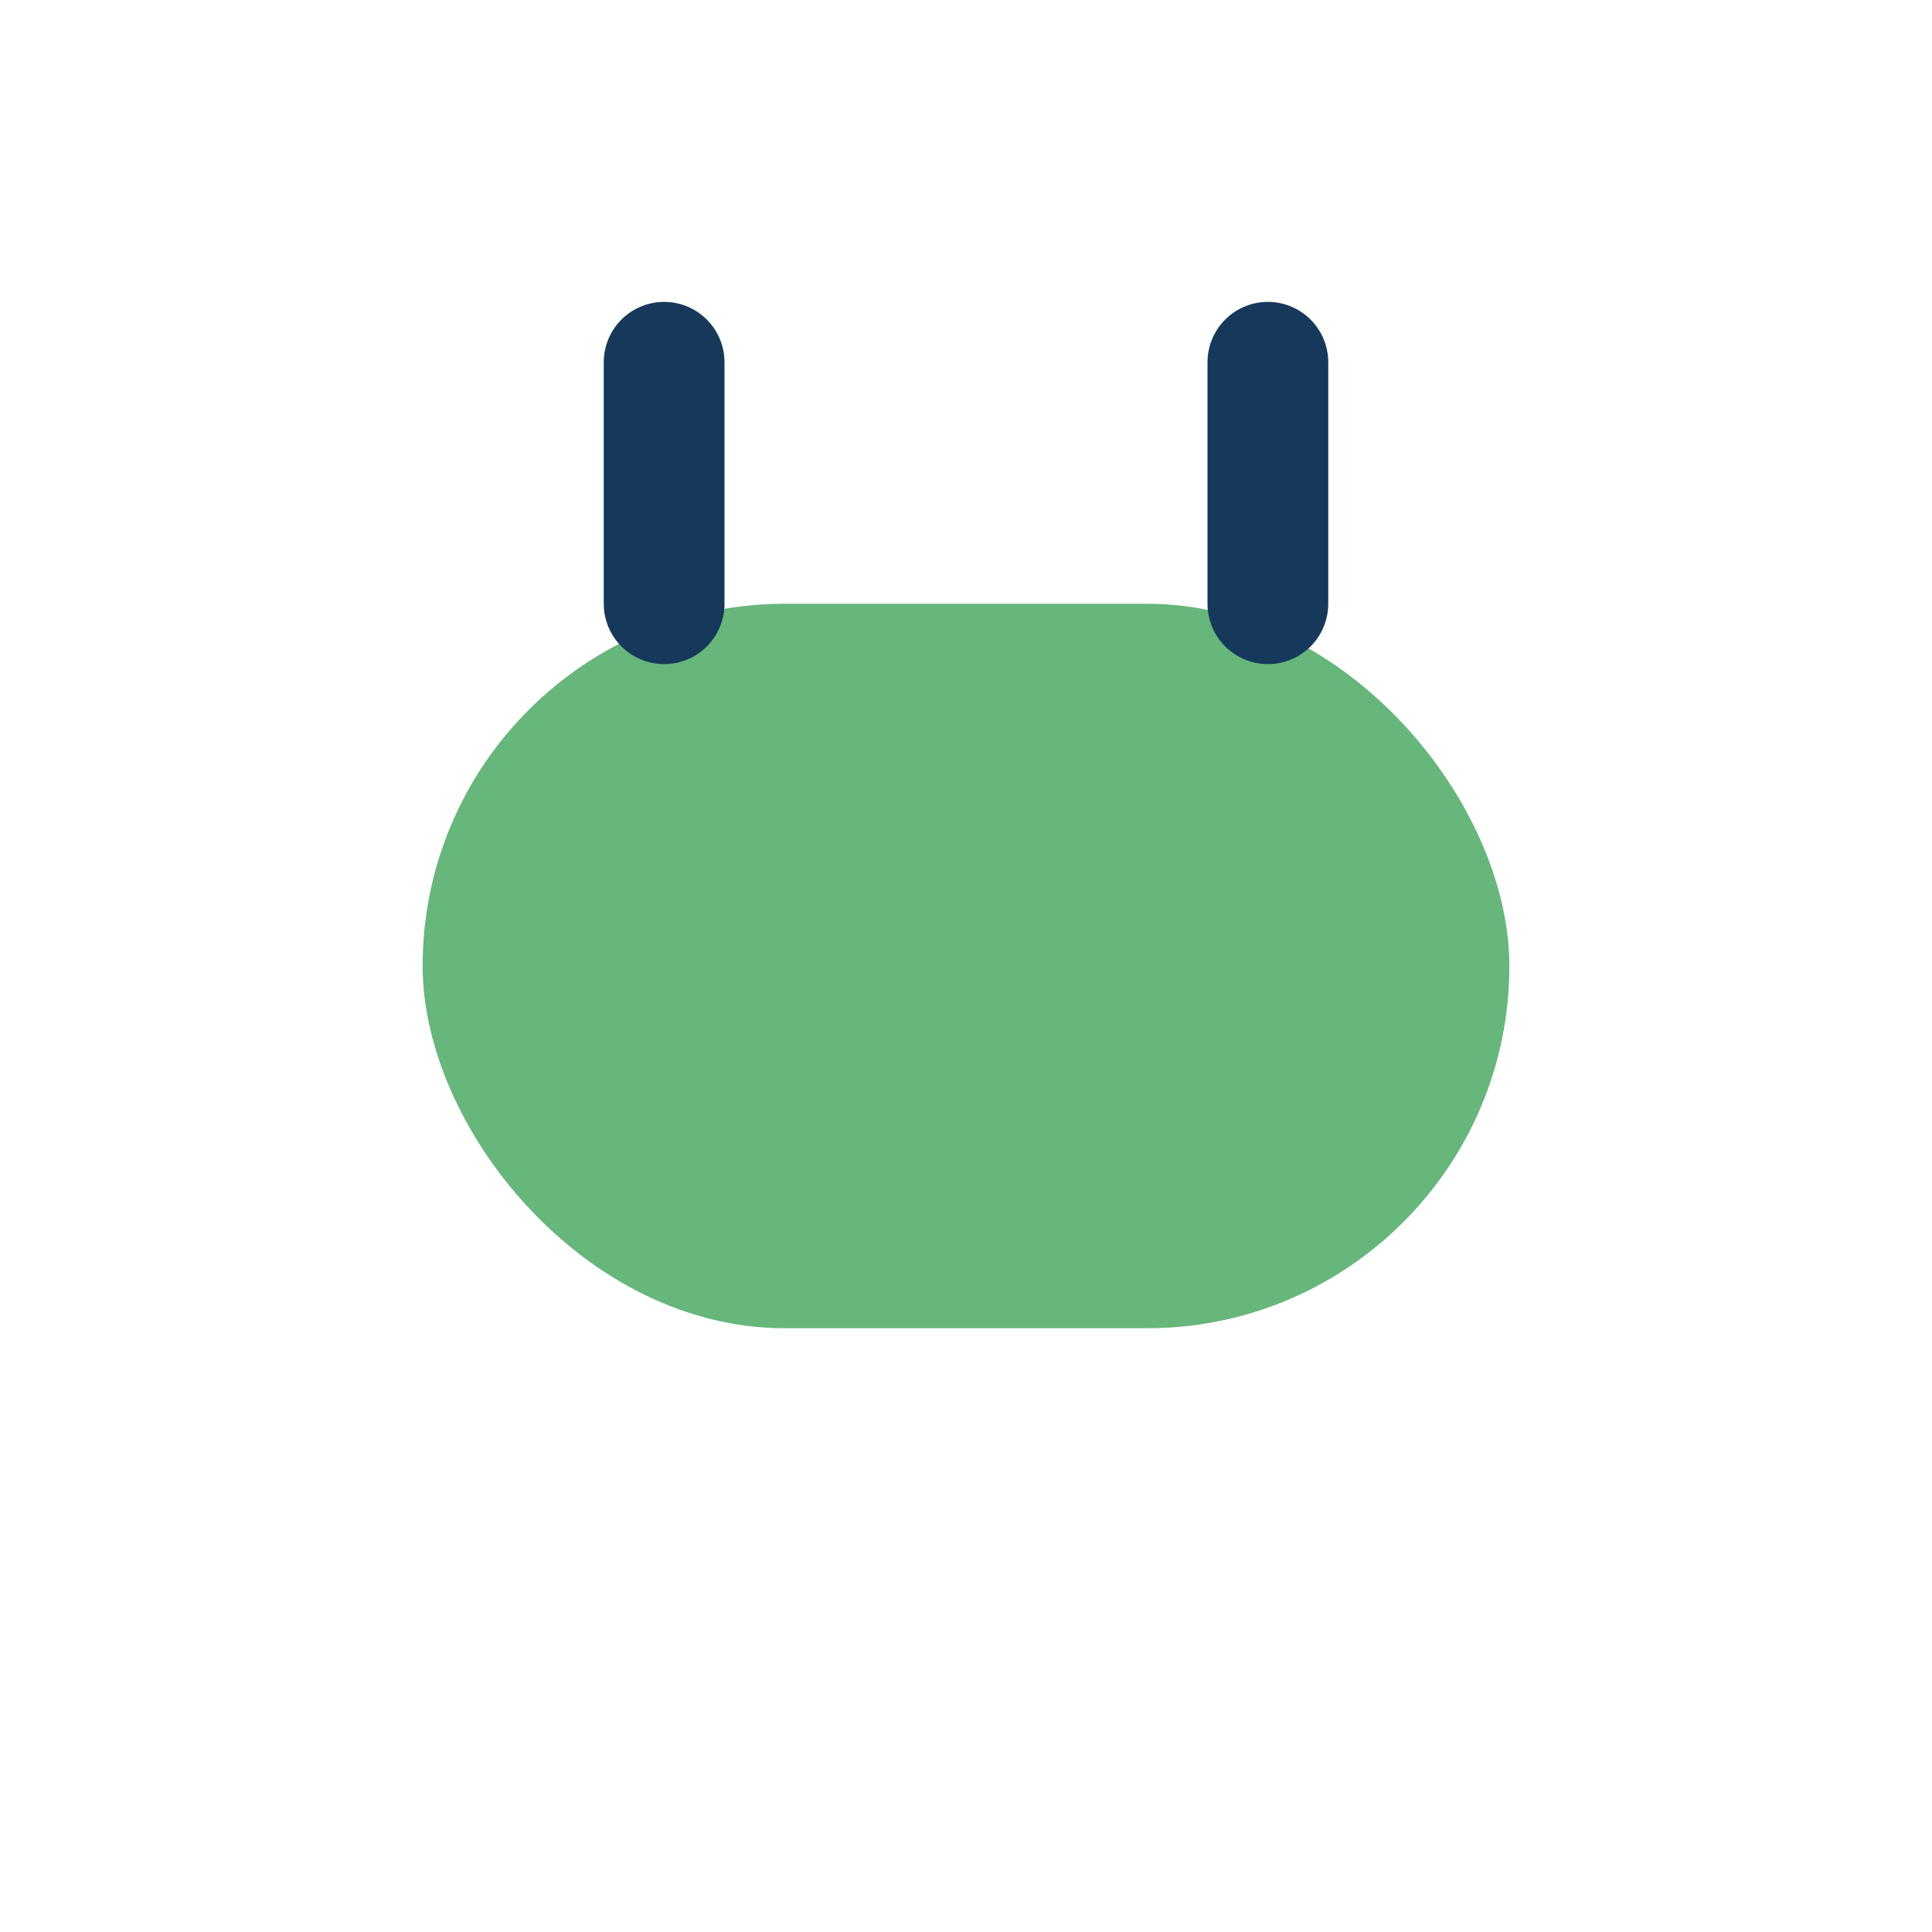
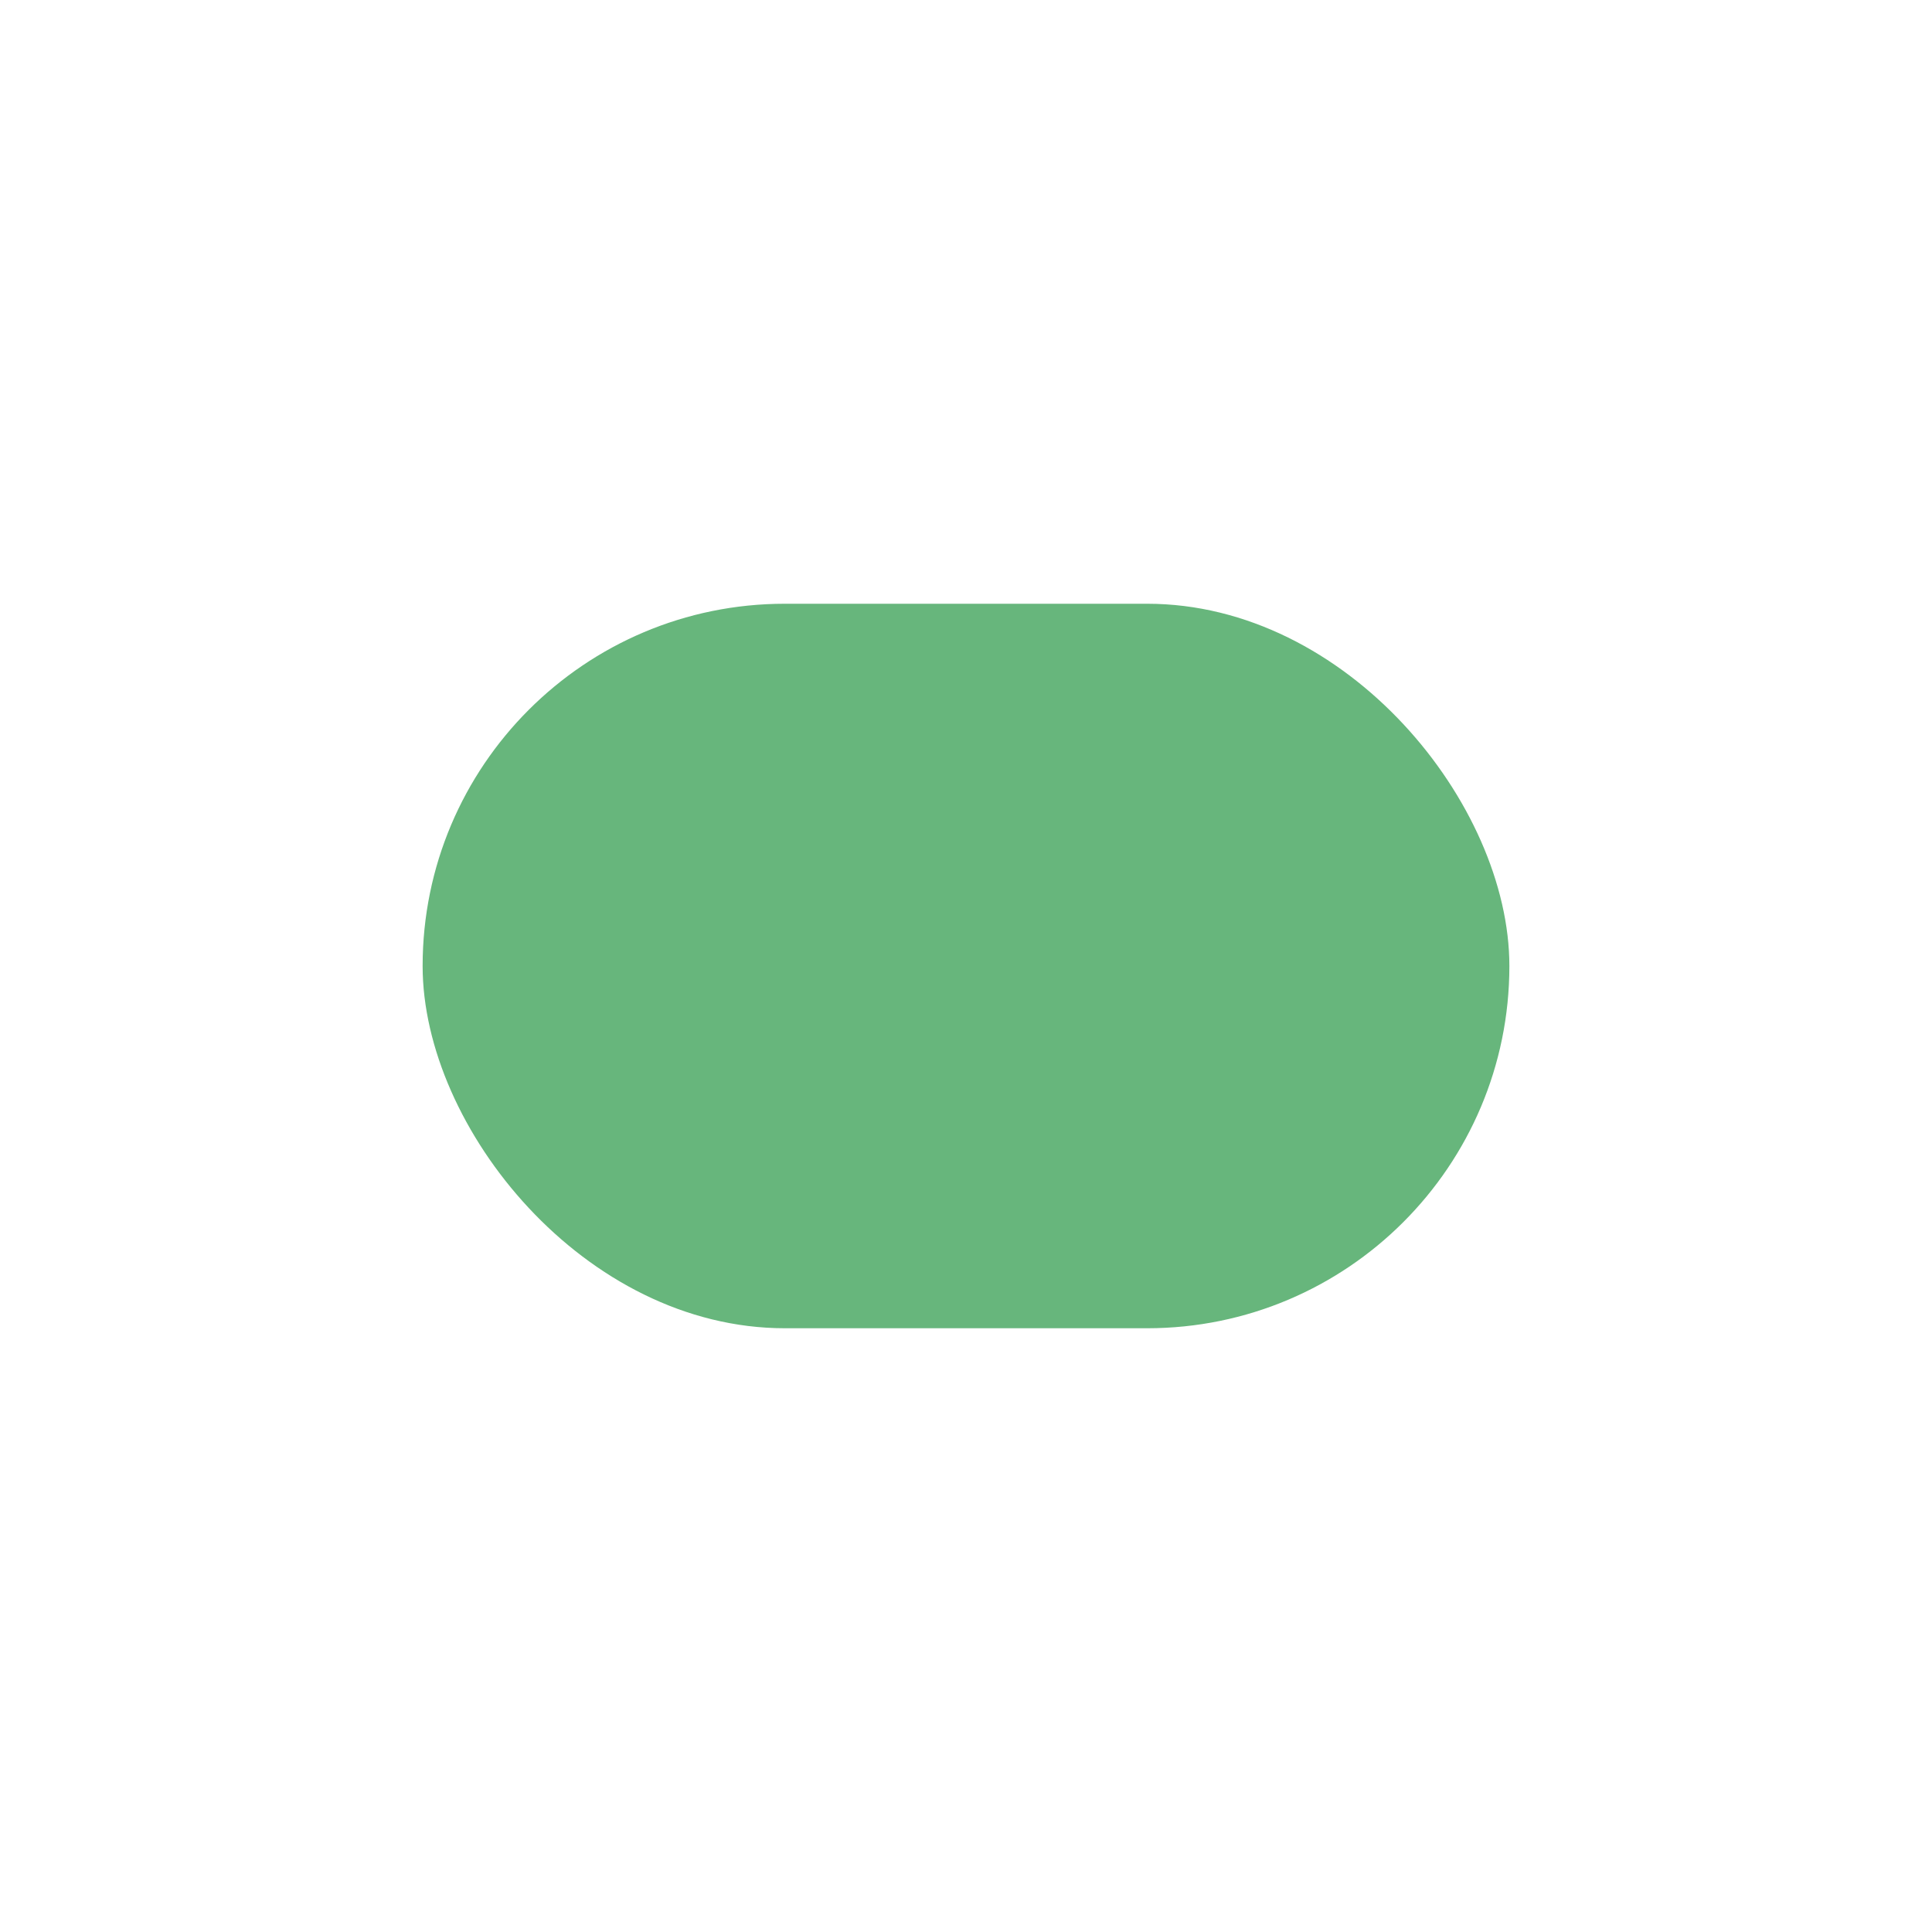
<svg xmlns="http://www.w3.org/2000/svg" width="32" height="32" viewBox="0 0 32 32">
  <rect x="7" y="10" width="18" height="12" rx="6" fill="#67B67C" />
-   <path d="M11 10v-4m10 4v-4" stroke="#16395B" stroke-width="2" stroke-linecap="round" />
</svg>